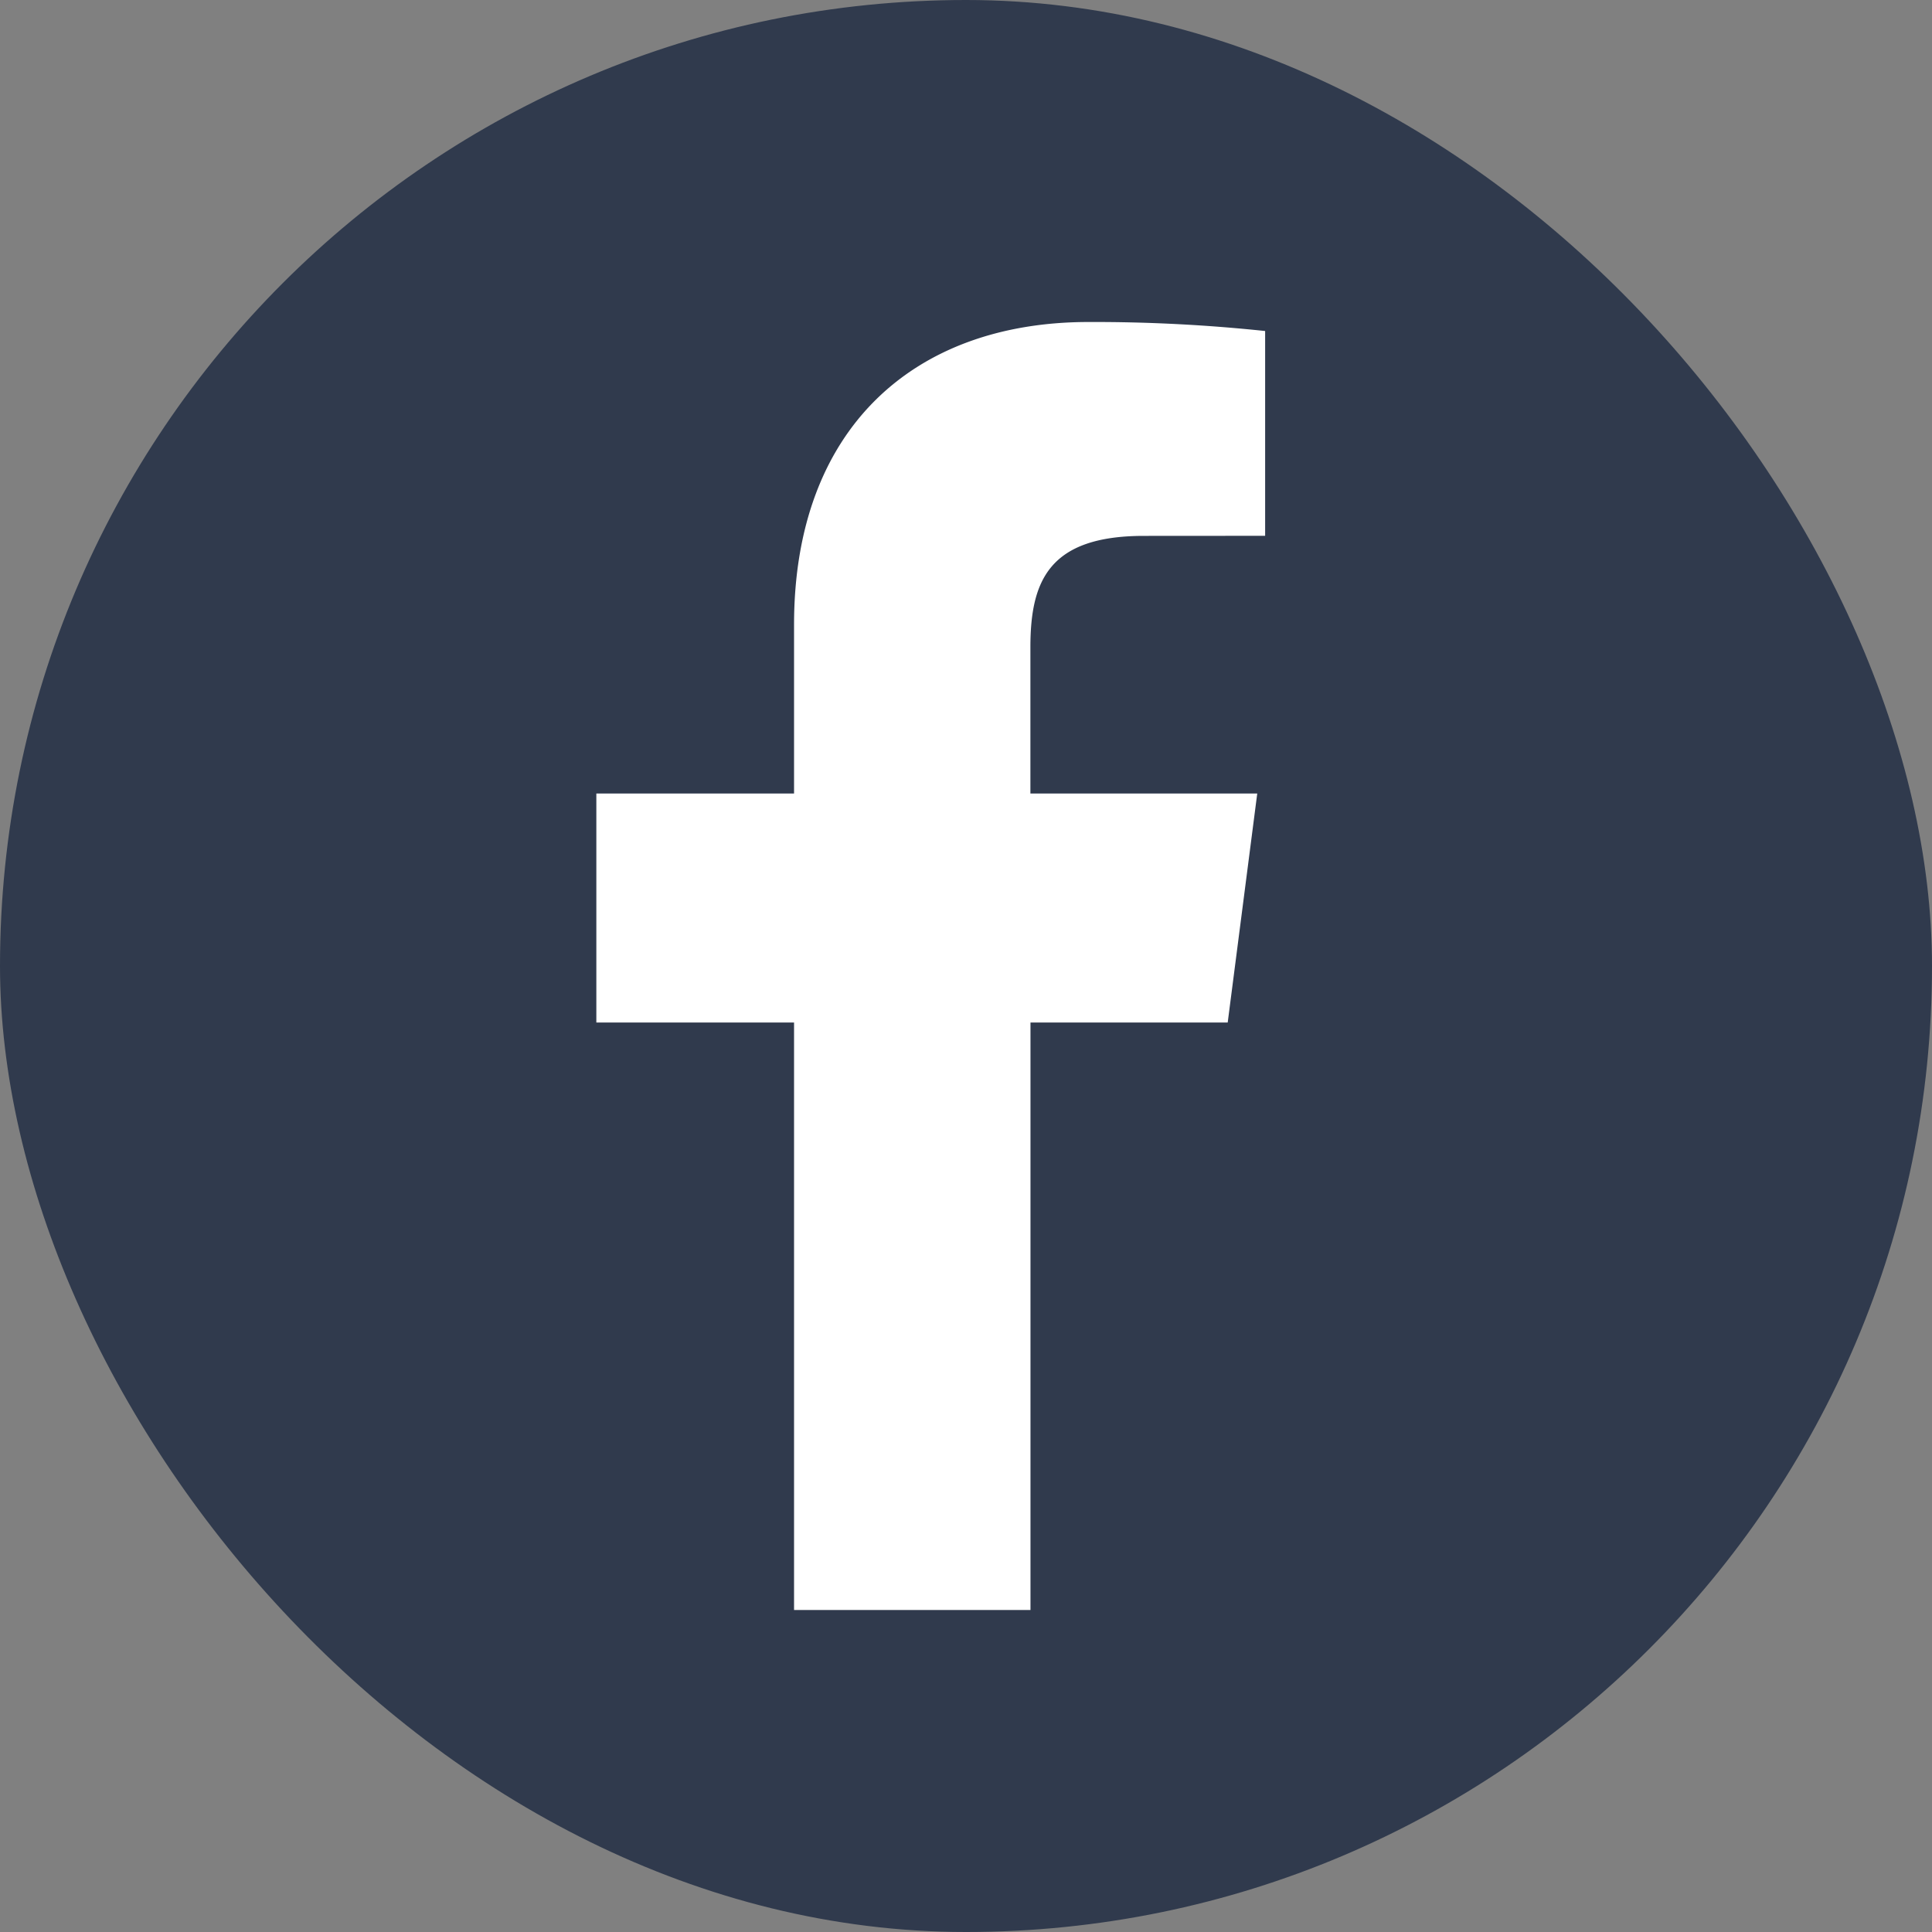
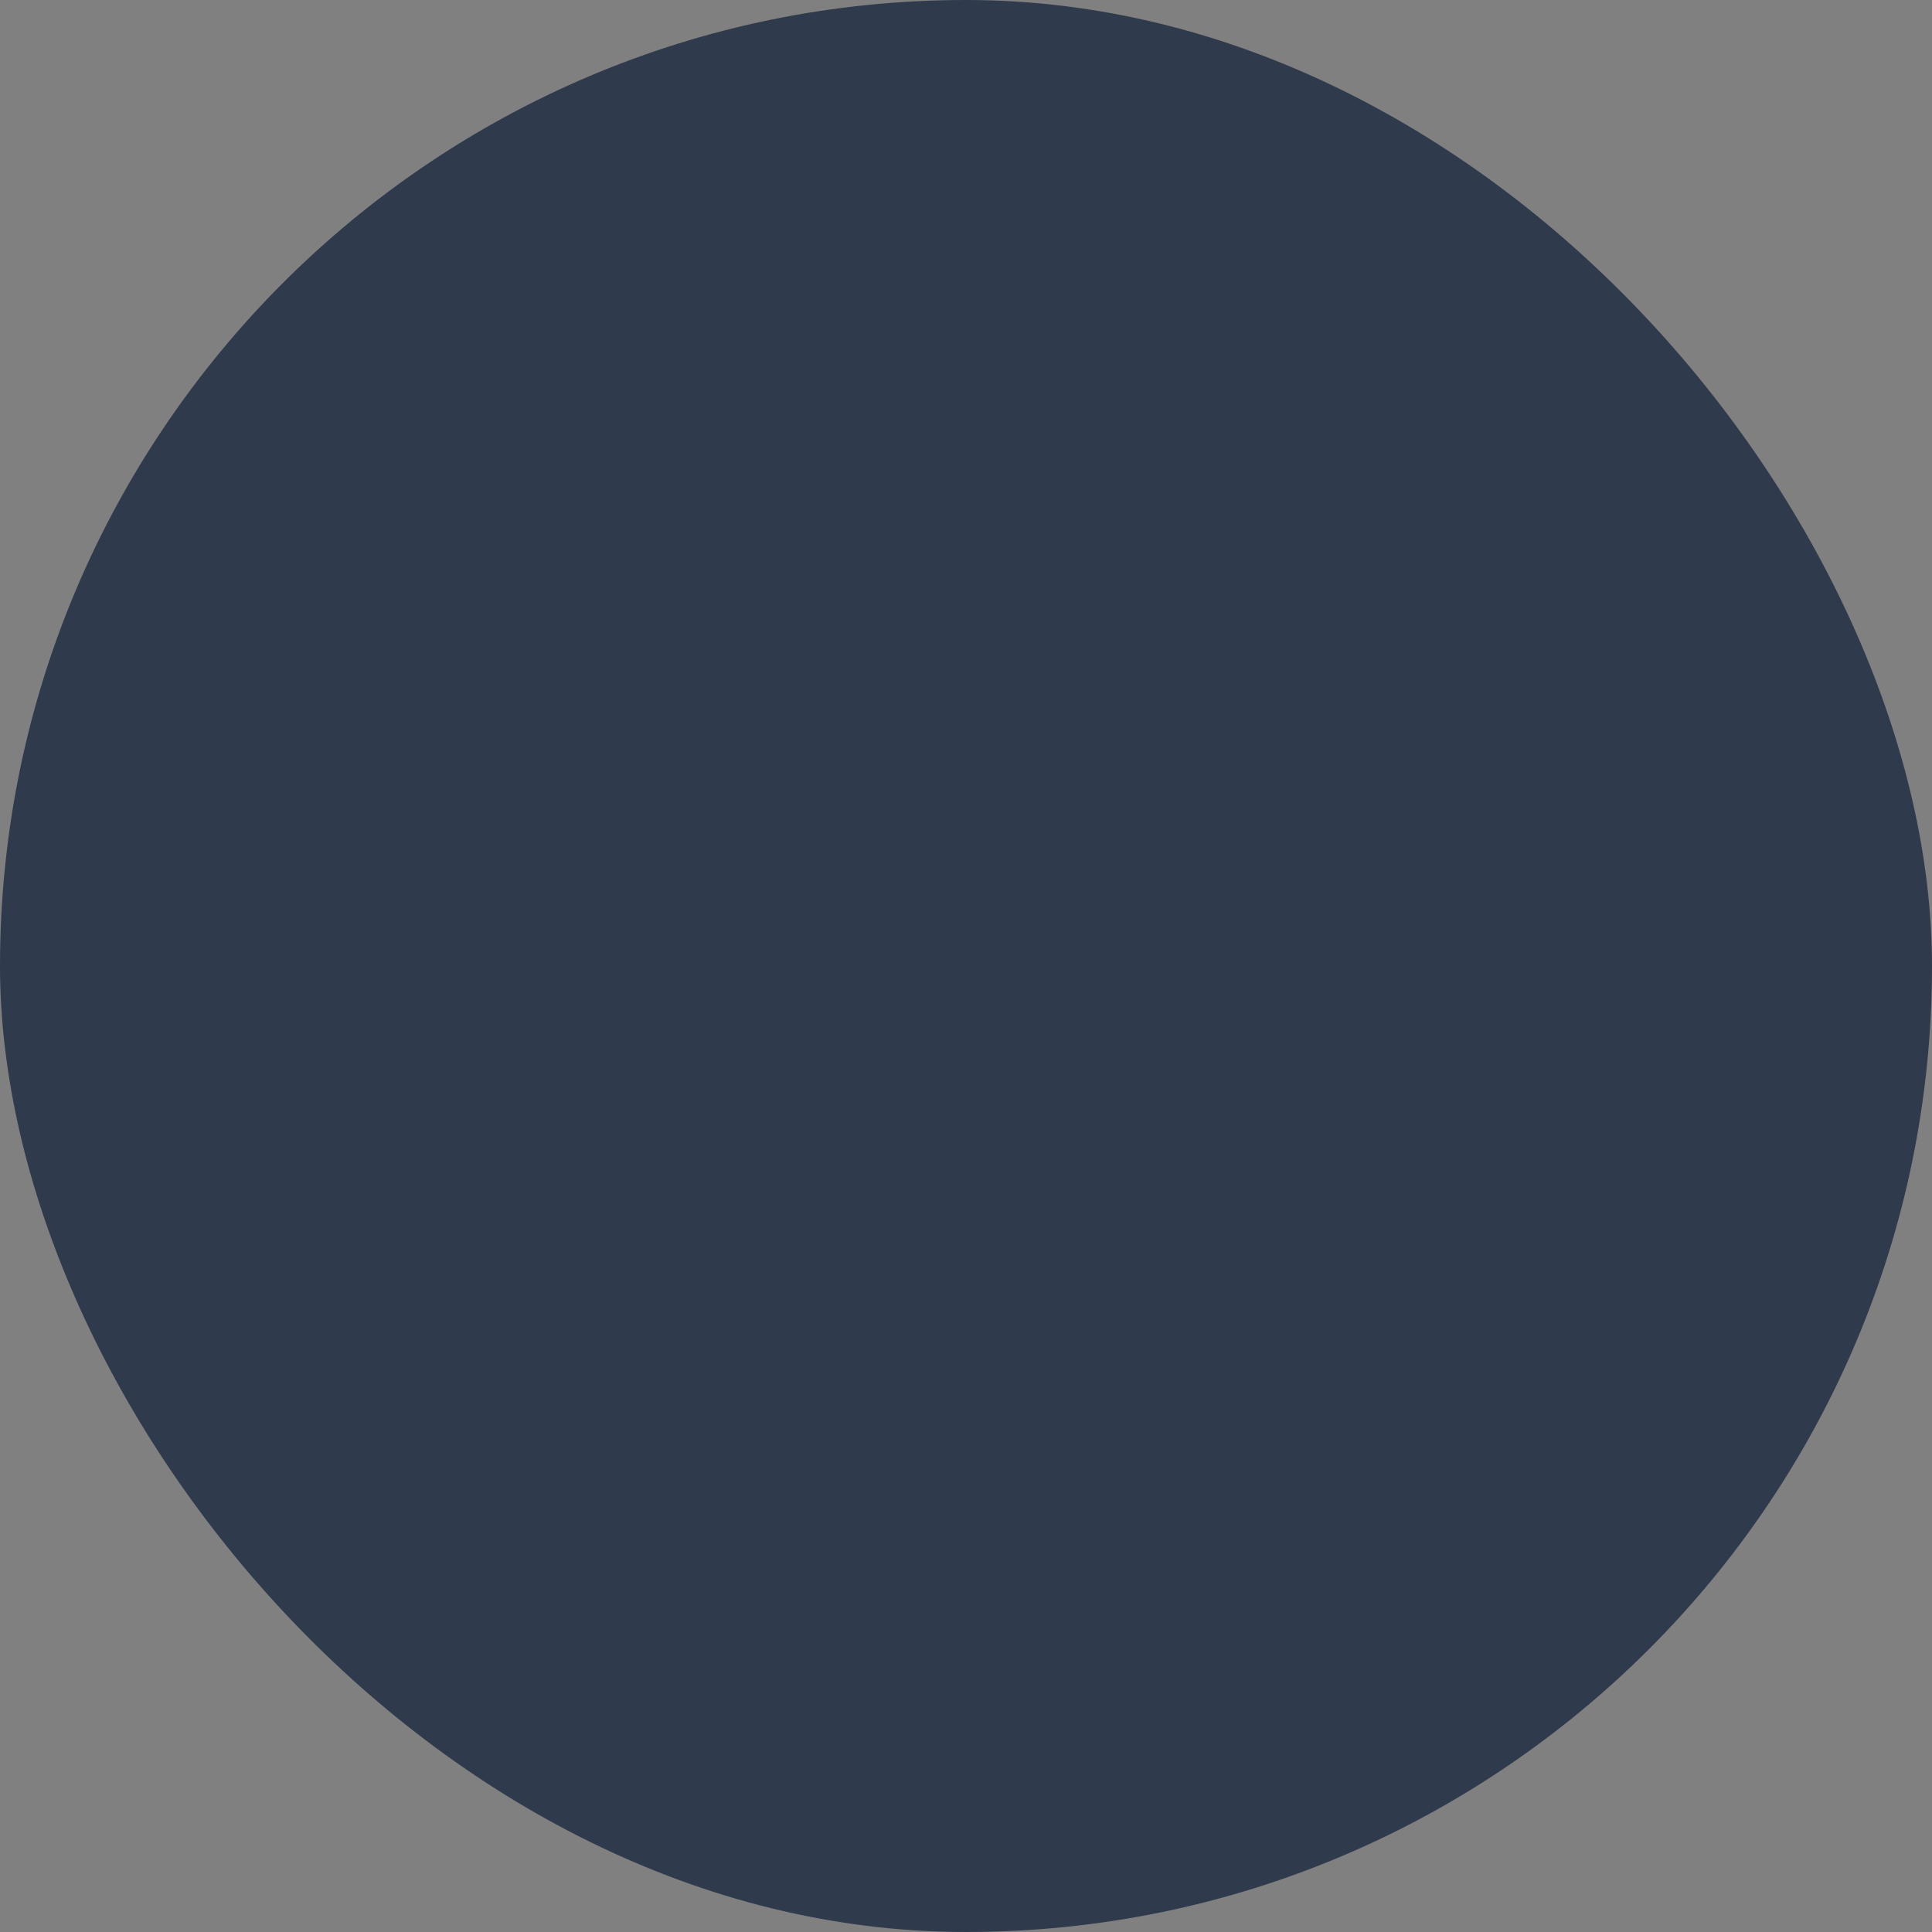
<svg xmlns="http://www.w3.org/2000/svg" width="24" height="24" fill="none">
  <rect width="100%" height="100%" fill="#808080" stroke="none" />
  <rect width="24" height="24" rx="12" fill="#303A4D" />
-   <path d="M12.801 20v-7.298h2.45l.367-2.845H12.8V8.041c0-.823.229-1.384 1.41-1.384l1.506-.001V4.112A20.192 20.192 0 0013.522 4c-2.171 0-3.658 1.325-3.658 3.76v2.097H7.408v2.845h2.456V20h2.937z" fill="#fff" />
</svg>